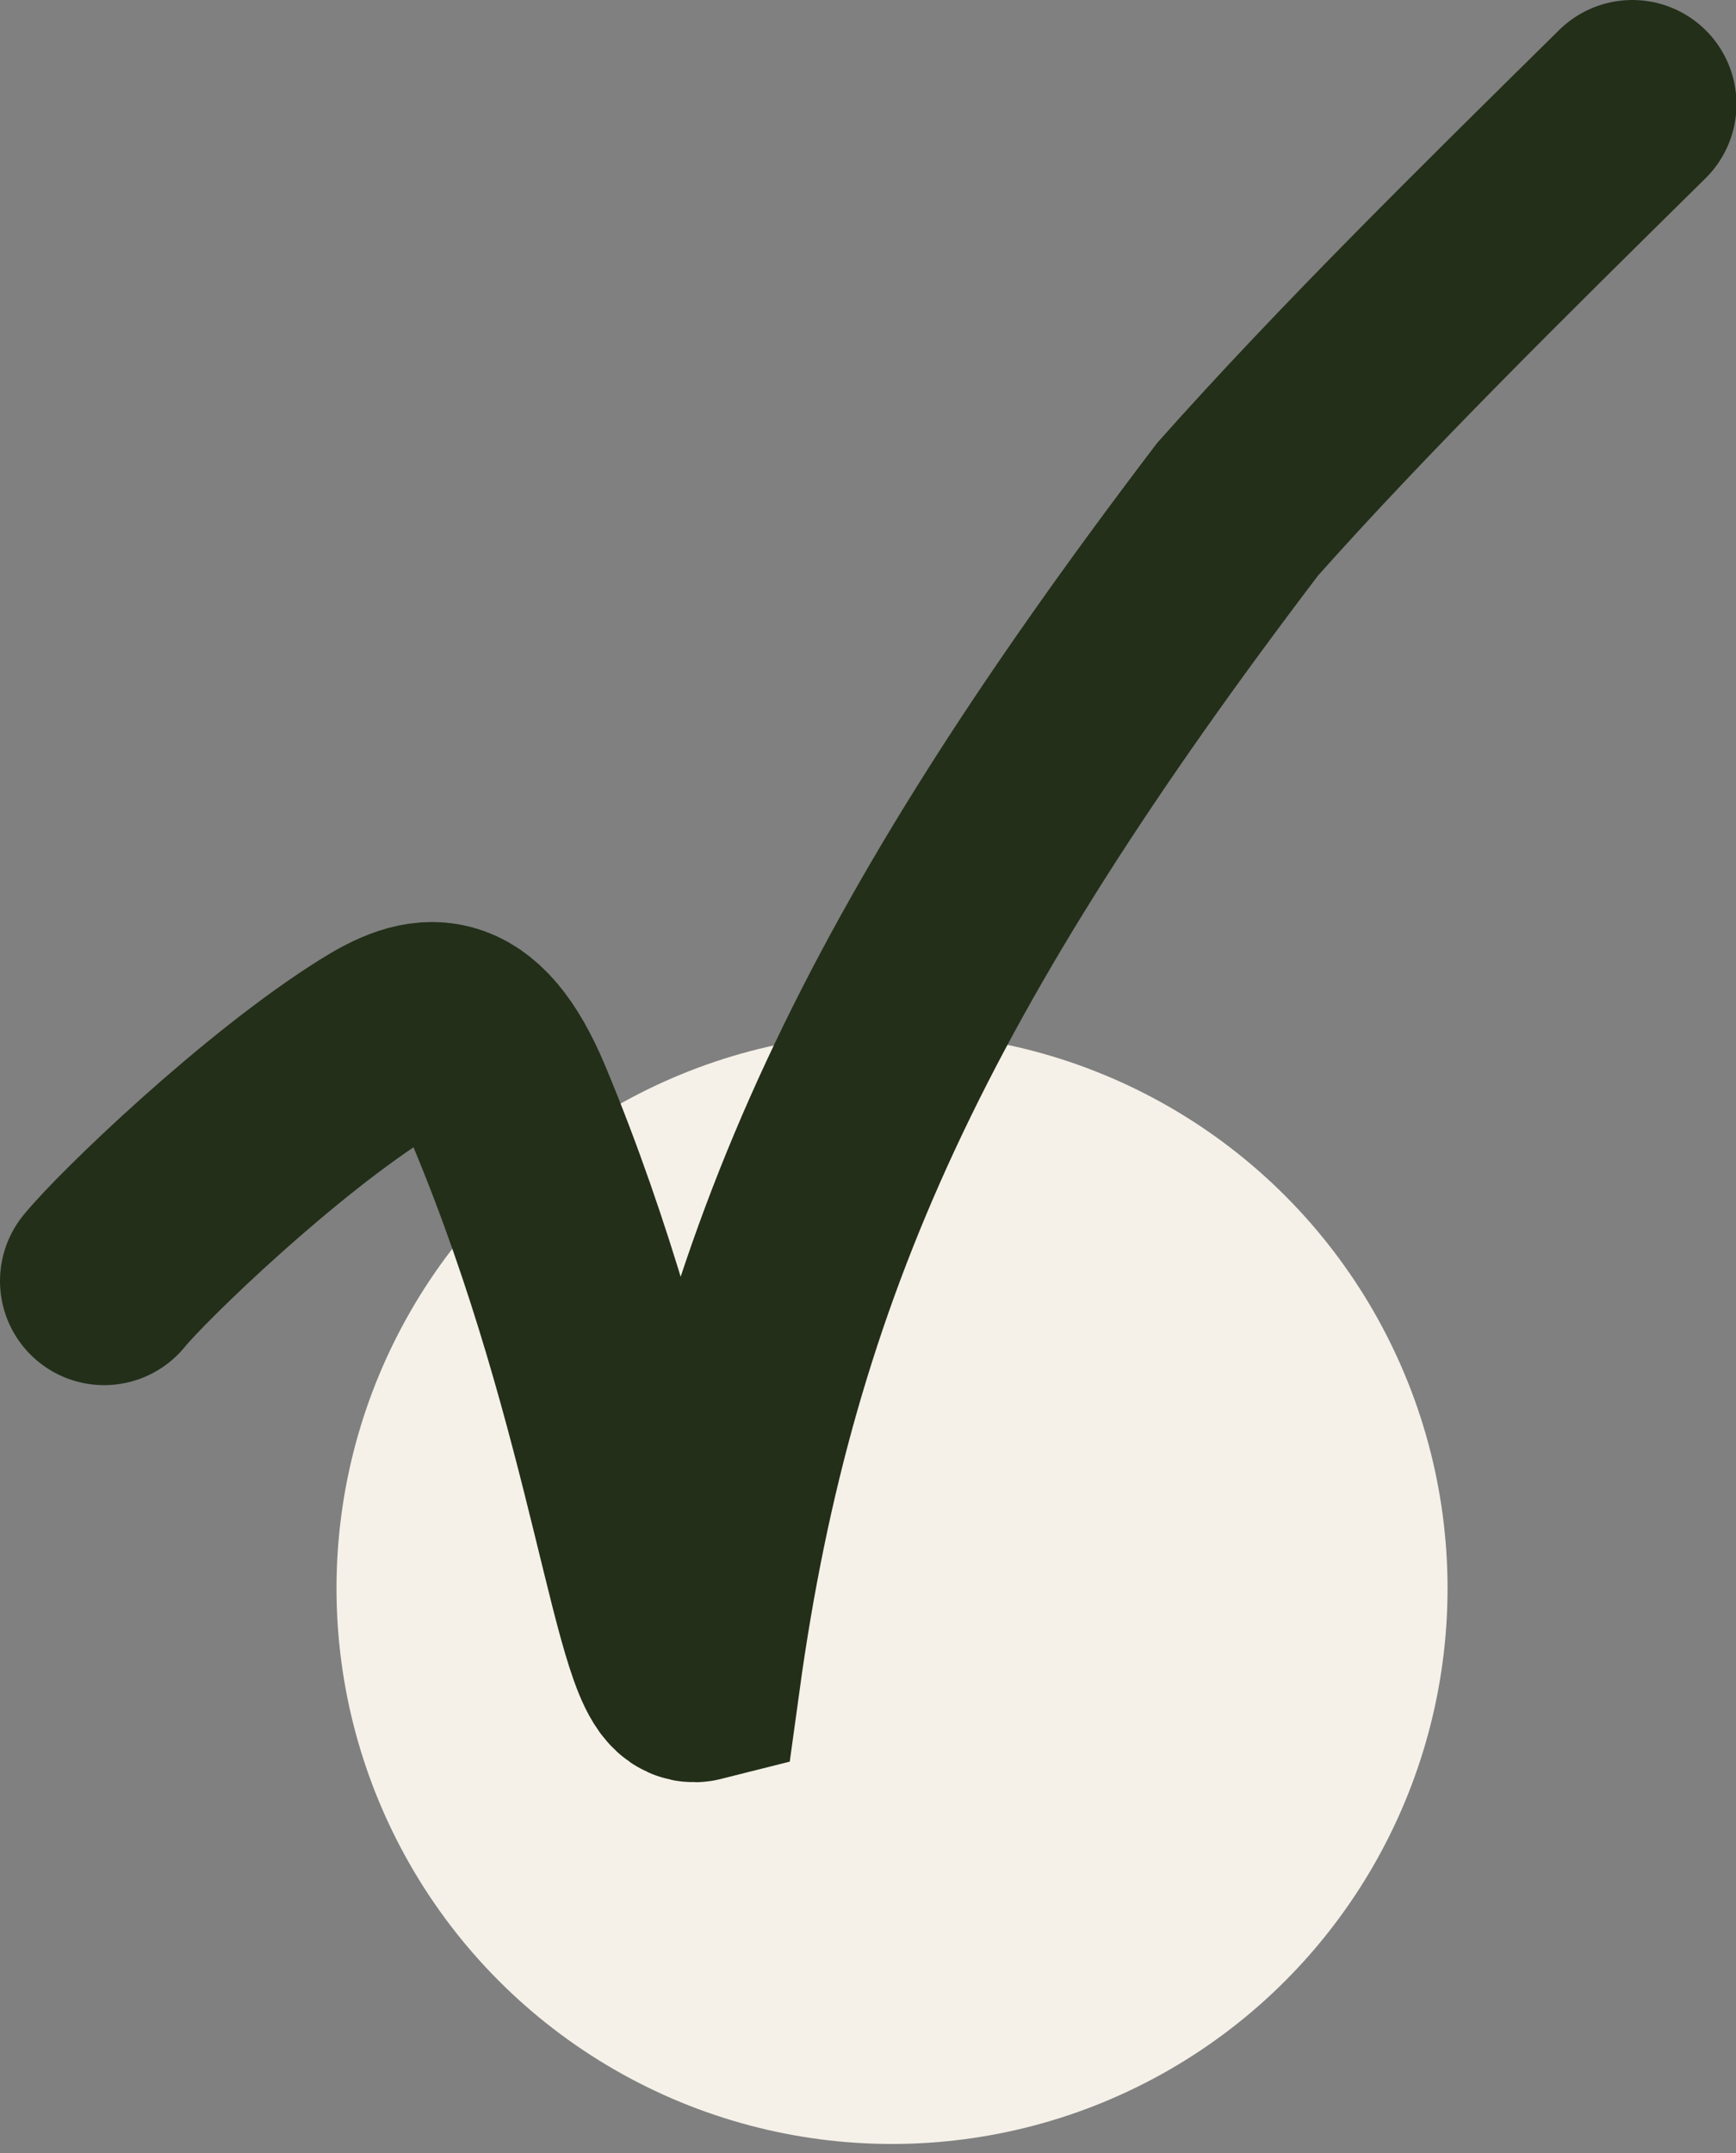
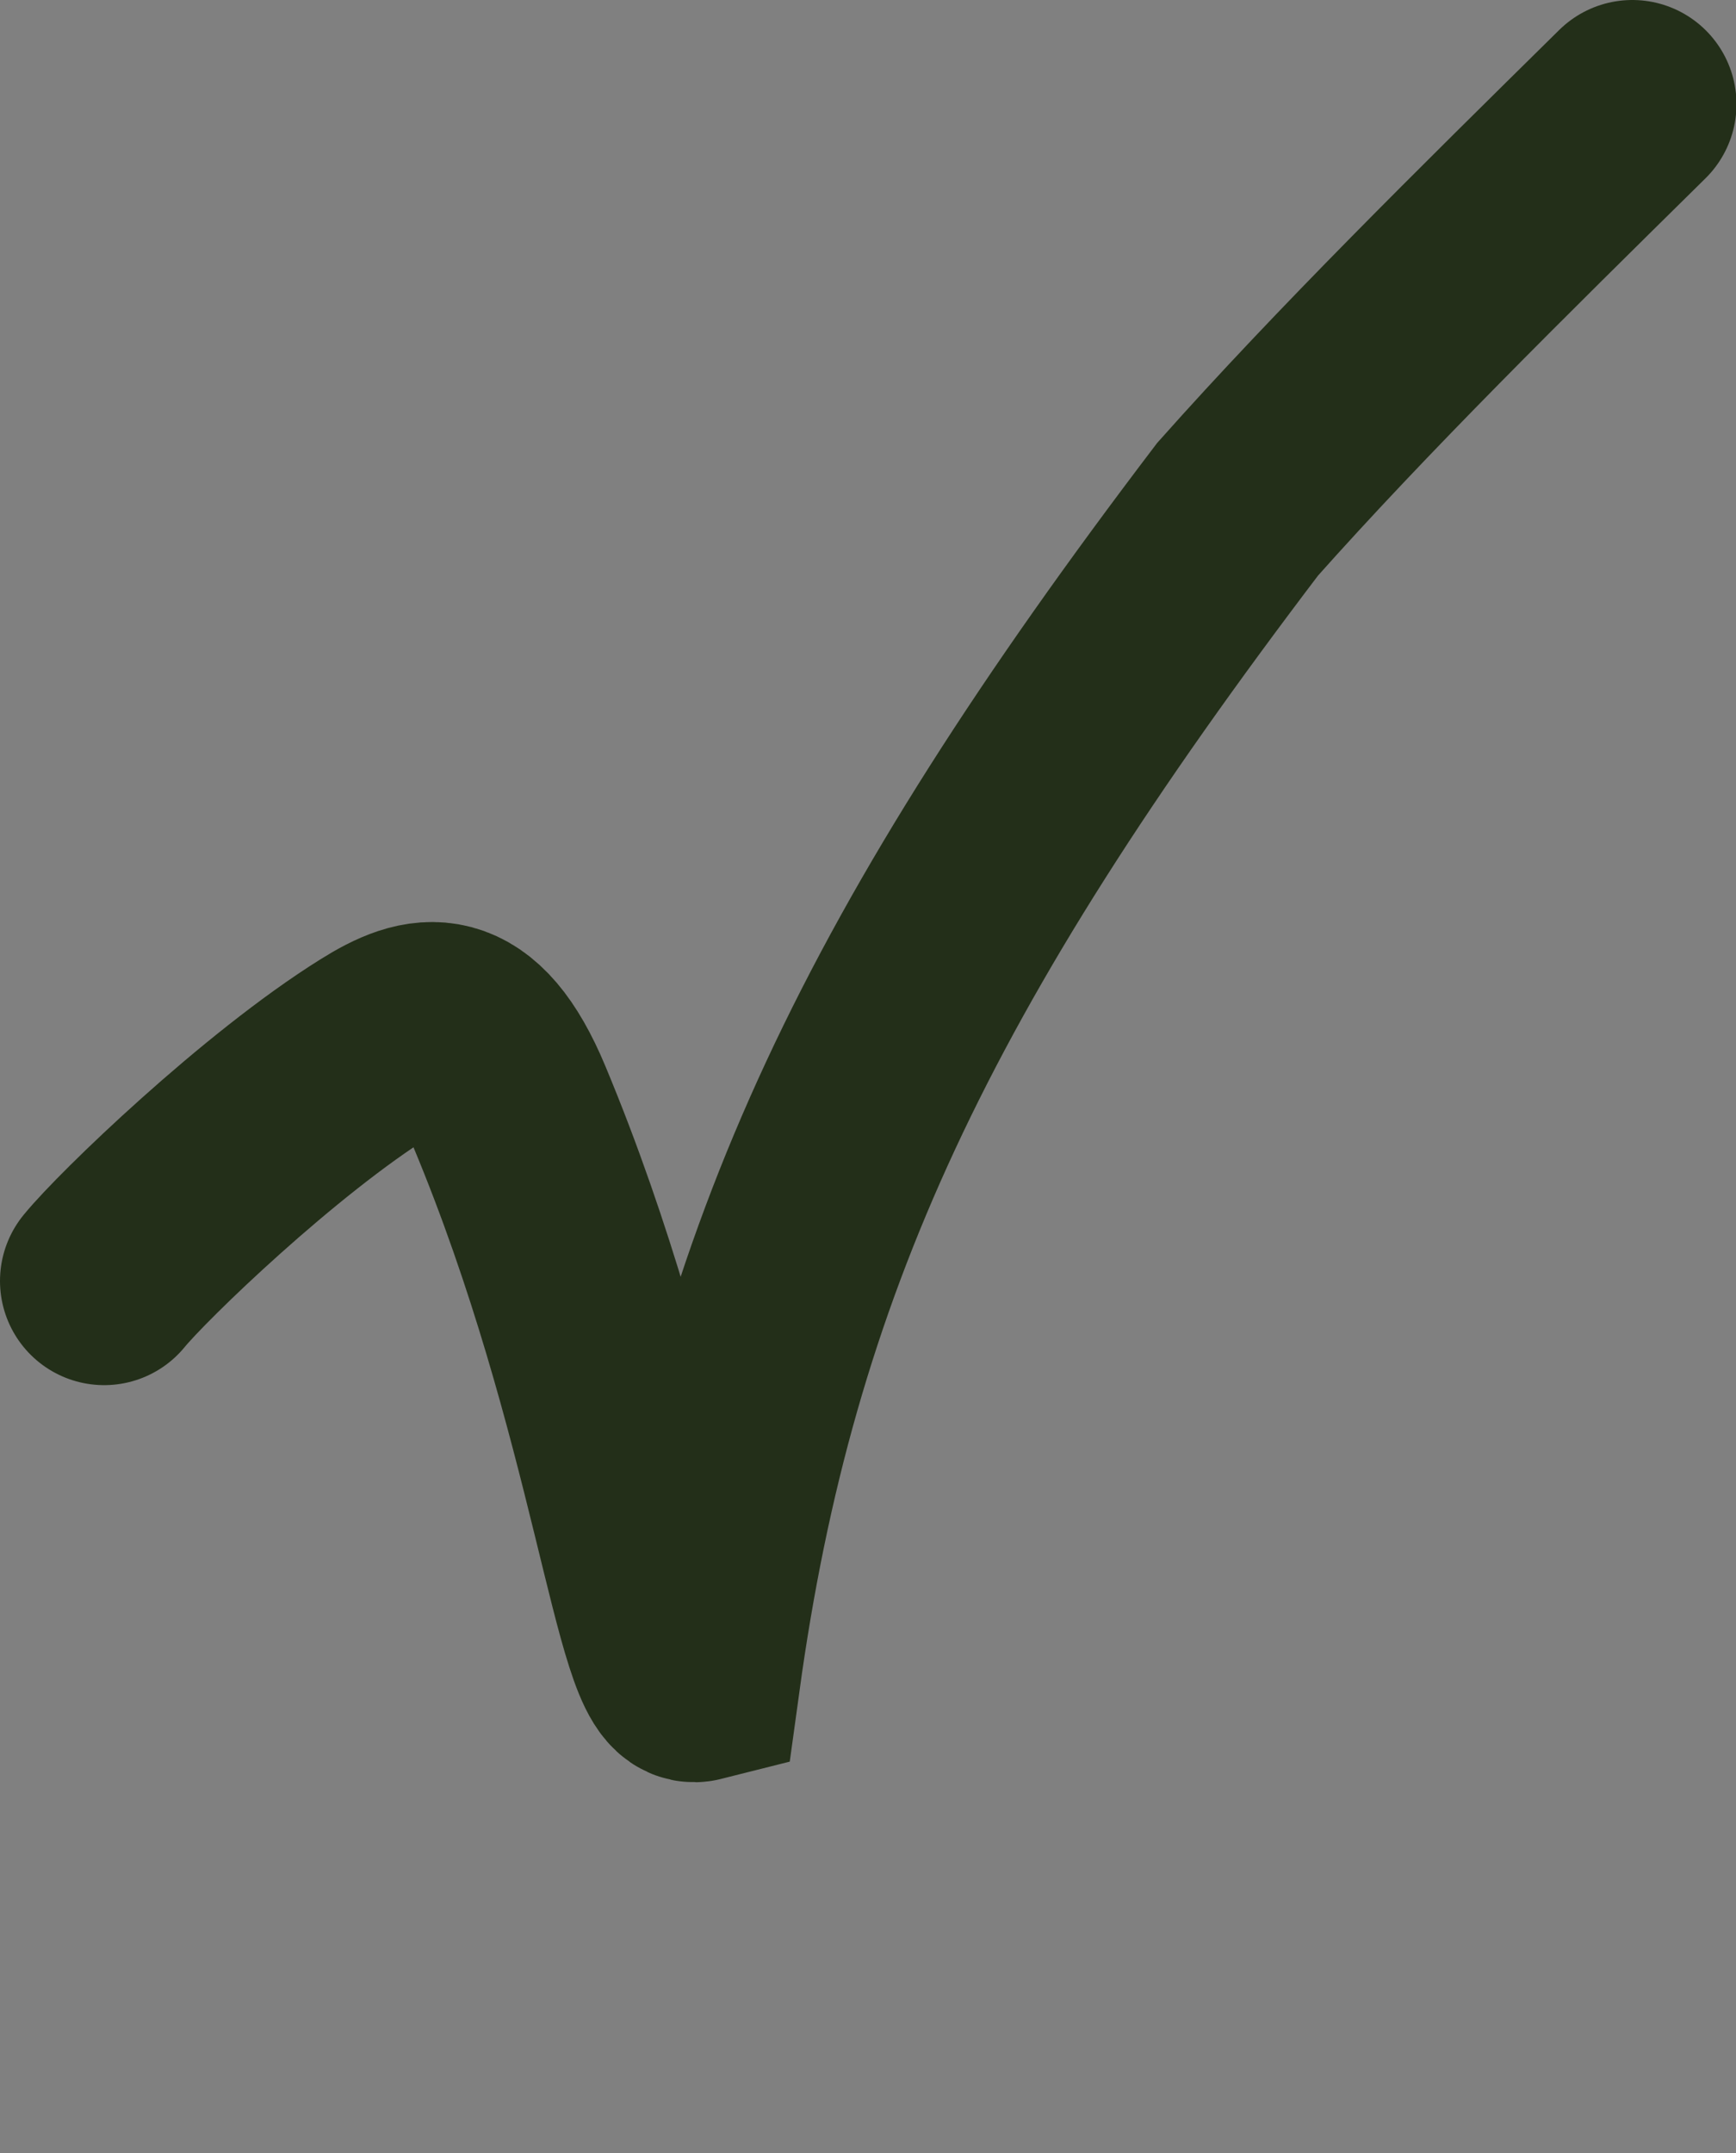
<svg xmlns="http://www.w3.org/2000/svg" width="25" height="31" viewBox="0 0 25 31" fill="none">
  <rect x="0" y="0" width="25" height="31" fill="#808080" stroke="none" />
-   <circle cx="12.846" cy="22.87" r="8" fill="#F5F1E8" />
  <path d="M1.5 18.444C1.911 17.94 3.882 16.038 5.411 15.084C6.106 14.65 6.728 14.478 7.333 15.927C9.152 20.284 9.47 24.298 10.025 24.158C10.849 18.165 12.923 13.777 17.823 7.332C19.476 5.474 21.461 3.517 23.507 1.5" stroke="#232F19" stroke-width="3" stroke-linecap="round" />
</svg>